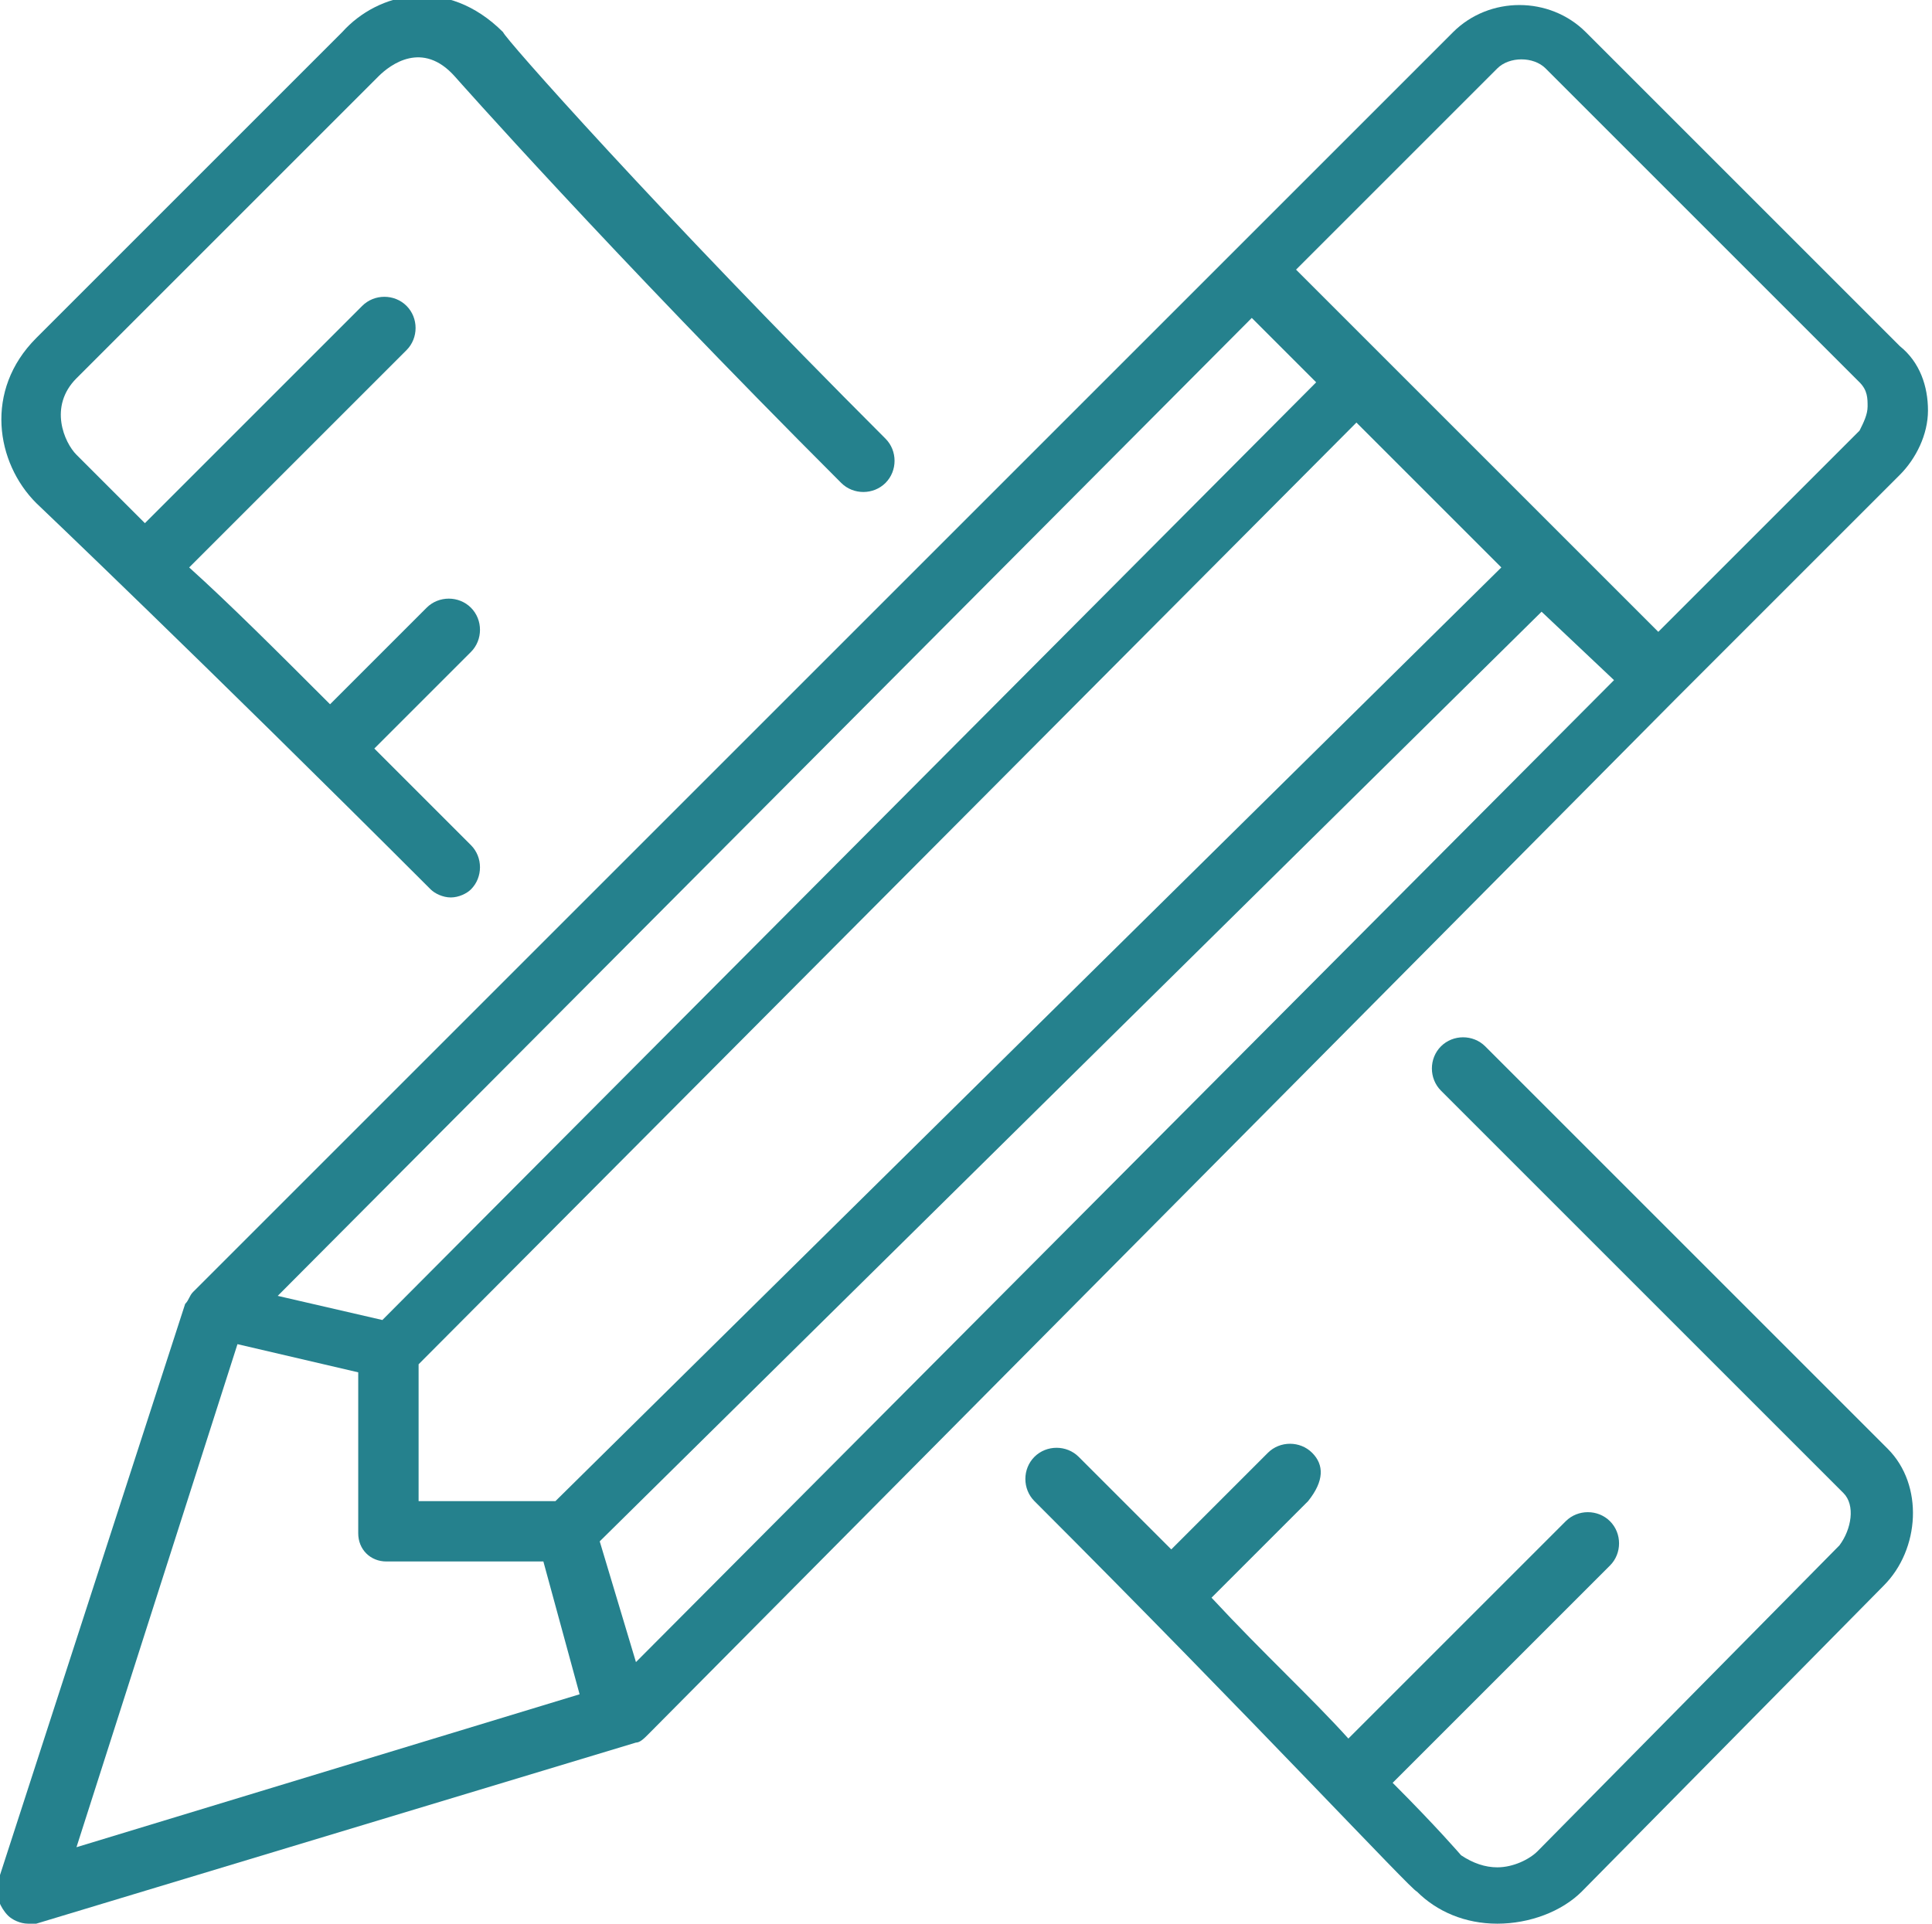
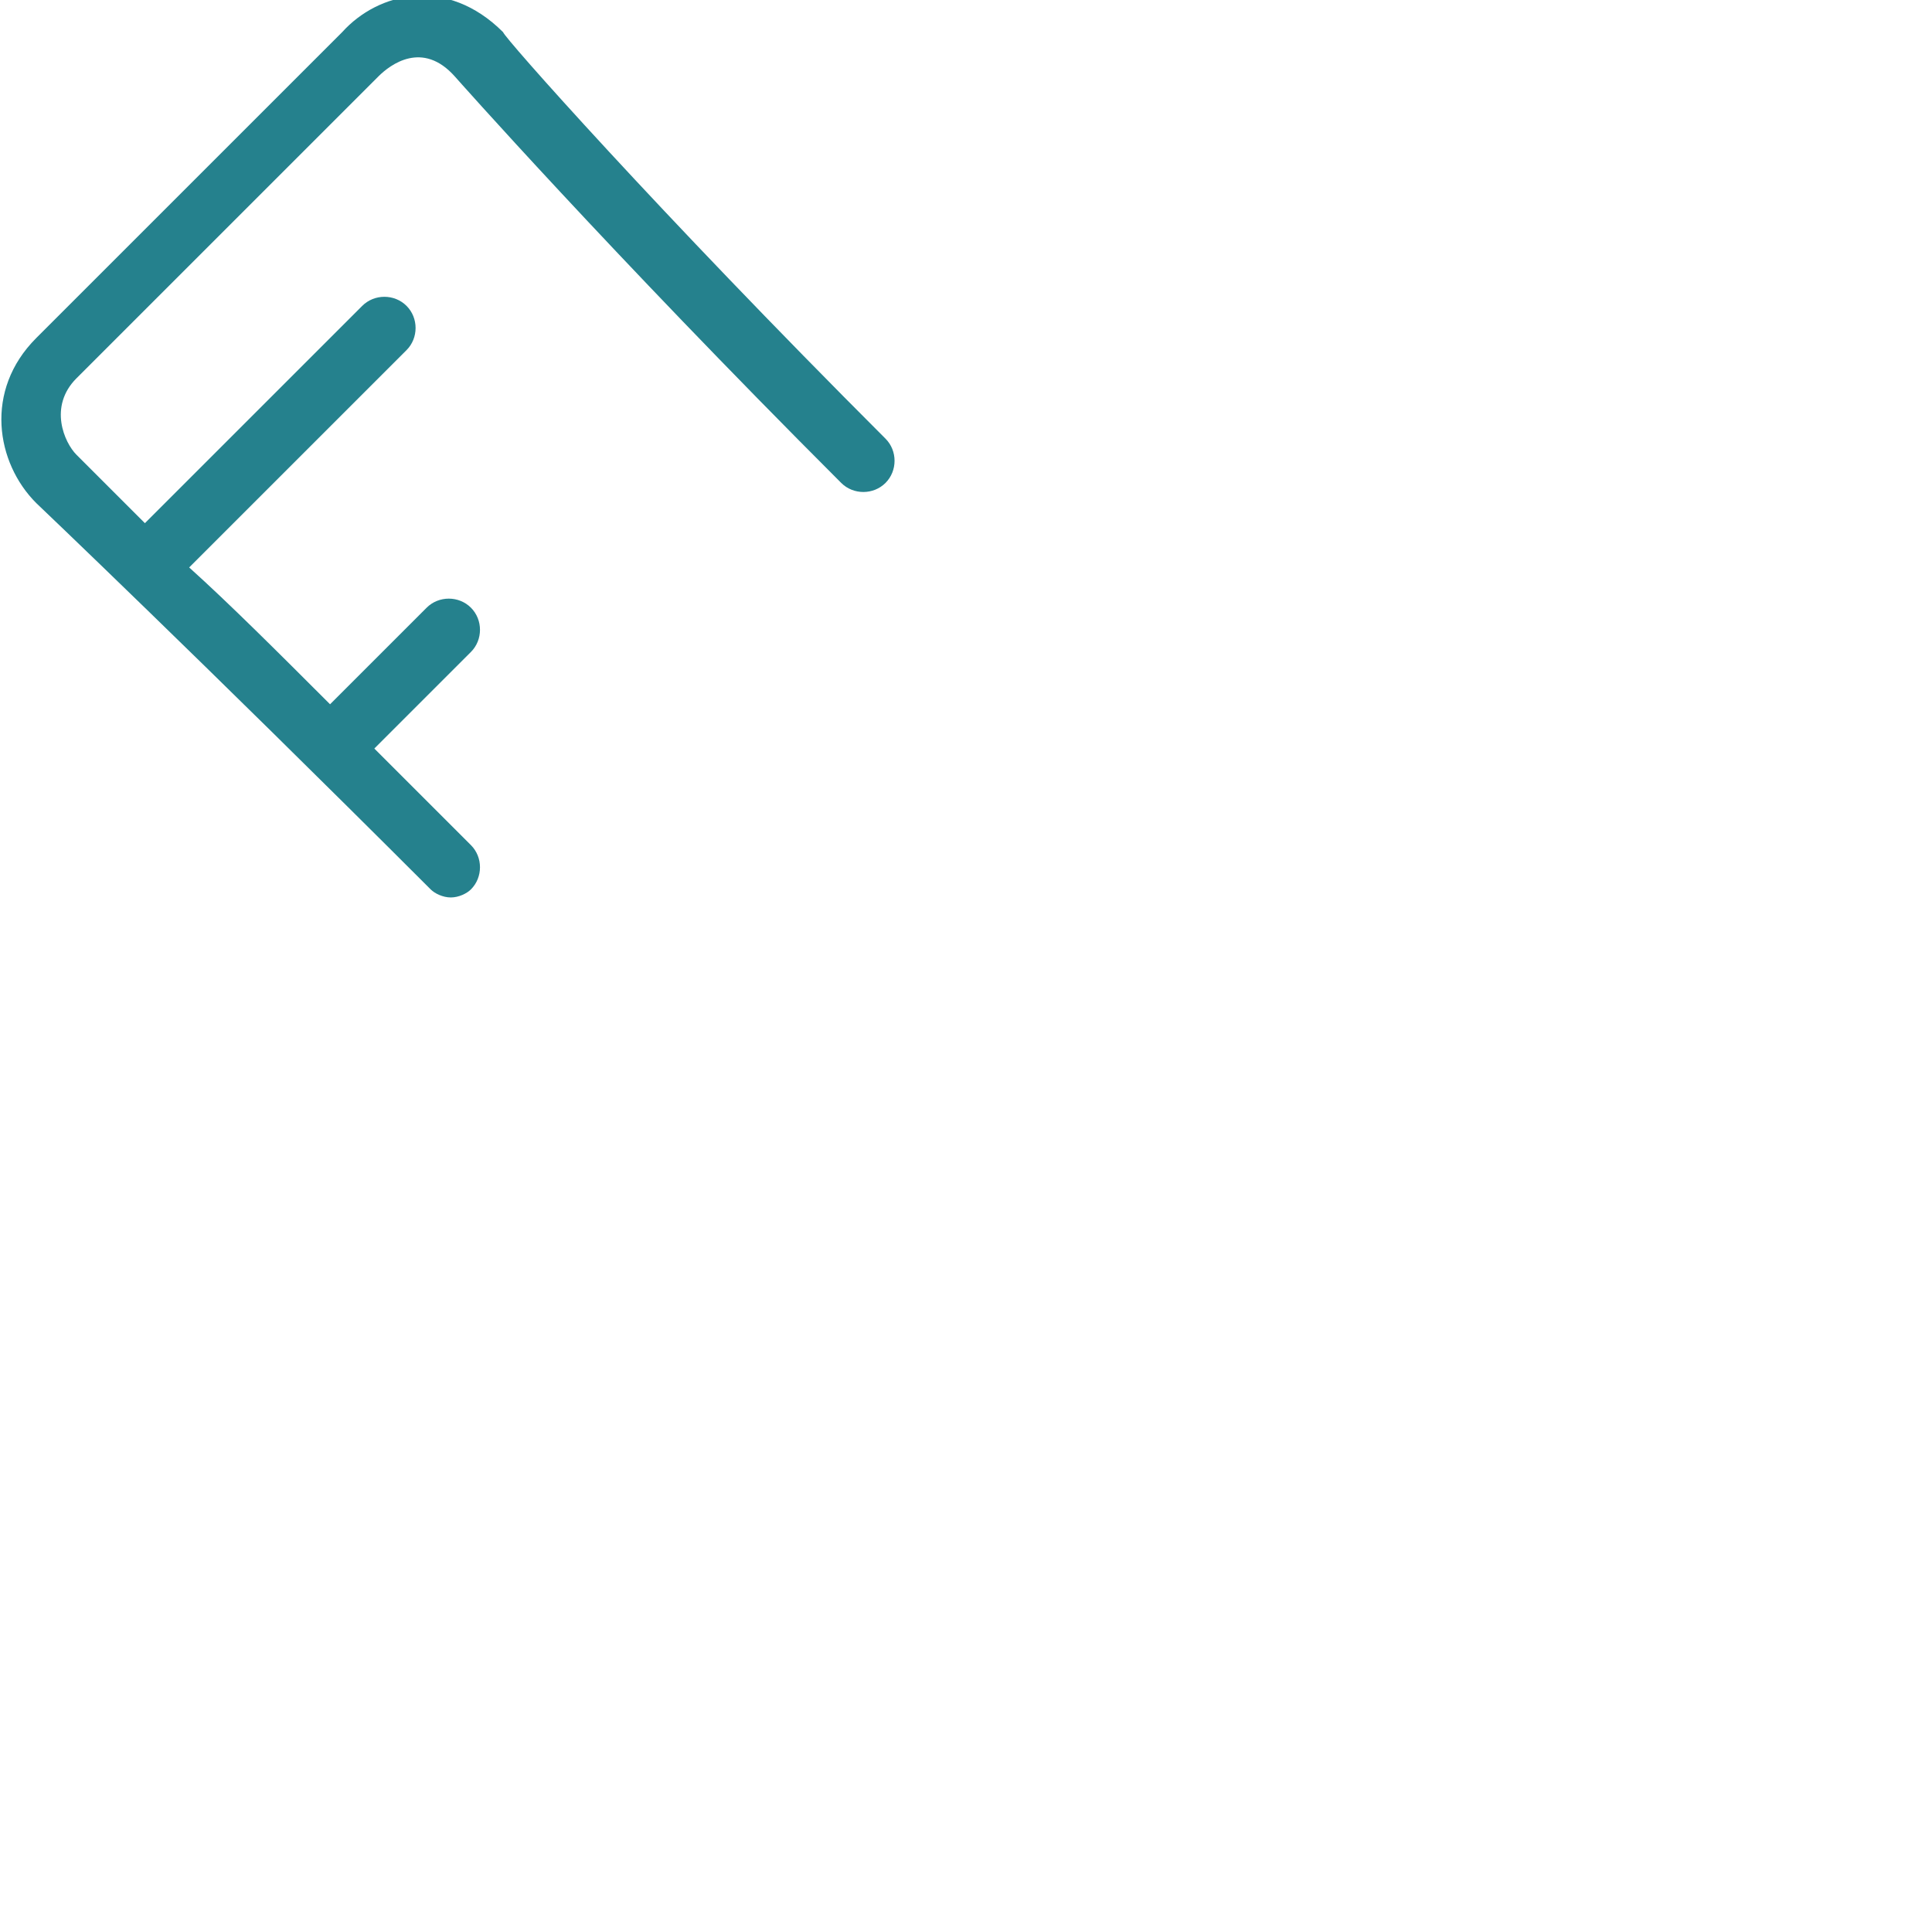
<svg xmlns="http://www.w3.org/2000/svg" version="1.1" id="Layer_1" x="0px" y="0px" width="48px" height="47.8px" viewBox="-296.9 373.1 48 47.8" style="enable-background:new -296.9 373.1 48 47.8;" xml:space="preserve">
  <style type="text/css">
	.st0{fill:#25818D;}
</style>
  <g>
    <path class="st0" d="M-296,381.5c-1.3,1.3-1,3.1,0,4.1c0,0,4.1,3.9,9.8,9.6c0.1,0.1,0.3,0.2,0.5,0.2s0.4-0.1,0.5-0.2   c0.3-0.3,0.3-0.8,0-1.1c-0.9-0.9-1.7-1.7-2.4-2.4l2.4-2.4c0.3-0.3,0.3-0.8,0-1.1s-0.8-0.3-1.1,0l-2.4,2.4c-1.3-1.3-2.5-2.5-3.5-3.4   l5.4-5.4c0.3-0.3,0.3-0.8,0-1.1c-0.3-0.3-0.8-0.3-1.1,0l-5.4,5.4c-1.1-1.1-1.7-1.7-1.7-1.7c-0.3-0.3-0.7-1.2,0-1.9l7.5-7.5   c0.3-0.3,1.1-0.9,1.9,0c0,0,3.8,4.3,9.6,10.1c0.3,0.3,0.8,0.3,1.1,0c0.3-0.3,0.3-0.8,0-1.1c-5.7-5.7-9.5-10-9.5-10.1   c-1.4-1.4-3.1-1-4,0L-296,381.5z" />
-     <path class="st0" d="M-264.3,409.2c-0.3-0.3-0.8-0.3-1.1,0l-2.4,2.4c-0.7-0.7-1.5-1.5-2.3-2.3c-0.3-0.3-0.8-0.3-1.1,0   c-0.3,0.3-0.3,0.8,0,1.1c5.5,5.5,9.4,9.7,9.5,9.7c0.5,0.5,1.2,0.8,2,0.8l0,0c0.8,0,1.6-0.3,2.1-0.8l7.5-7.6c0.9-0.9,1-2.5,0.1-3.4   l-10-10c-0.3-0.3-0.8-0.3-1.1,0c-0.3,0.3-0.3,0.8,0,1.1l10,10c0.3,0.3,0.2,0.9-0.1,1.3l-7.5,7.6c-0.2,0.2-0.6,0.4-1,0.4l0,0   c-0.3,0-0.6-0.1-0.9-0.3c0,0-0.6-0.7-1.7-1.8l5.4-5.4c0.3-0.3,0.3-0.8,0-1.1c-0.3-0.3-0.8-0.3-1.1,0l-5.4,5.4   c-0.9-1-2.1-2.1-3.4-3.5l2.4-2.4C-264,409.9-264,409.5-264.3,409.2z" />
-     <path class="st0" d="M-296.7,420.7c0.1,0.1,0.3,0.2,0.5,0.2c0.1,0,0.1,0,0.2,0l14.9-4.5c0.1,0,0.2-0.1,0.3-0.2l25.5-25.7   c0,0,0.1-0.1,0.1-0.1l5.5-5.5c0.4-0.4,0.7-1,0.7-1.6c0-0.6-0.2-1.2-0.7-1.6l-7.8-7.8c-0.9-0.9-2.4-0.9-3.3,0l-5.6,5.6   c0,0-0.1,0.1-0.1,0.1l-25.6,25.6c-0.1,0.1-0.1,0.2-0.2,0.3l-4.7,14.5C-297,420.2-296.9,420.5-296.7,420.7z M-265.8,381l1.6,1.6   l-23.2,23.3l-2.6-0.6L-265.8,381z M-286.5,407l23.3-23.4l3.6,3.6l-23.5,23.2h-3.4V407z M-256.8,390l-24.3,24.4l-0.9-3l23.4-23.1   L-256.8,390z M-291,406.5l3,0.7v4c0,0.4,0.3,0.7,0.7,0.7h3.9l0.9,3.3L-295,419L-291,406.5z M-259.7,374.8c0.3-0.3,0.9-0.3,1.2,0   l7.8,7.8c0.2,0.2,0.2,0.4,0.2,0.6c0,0.2-0.1,0.4-0.2,0.6l-5,5l-9-9L-259.7,374.8z" />
  </g>
</svg>